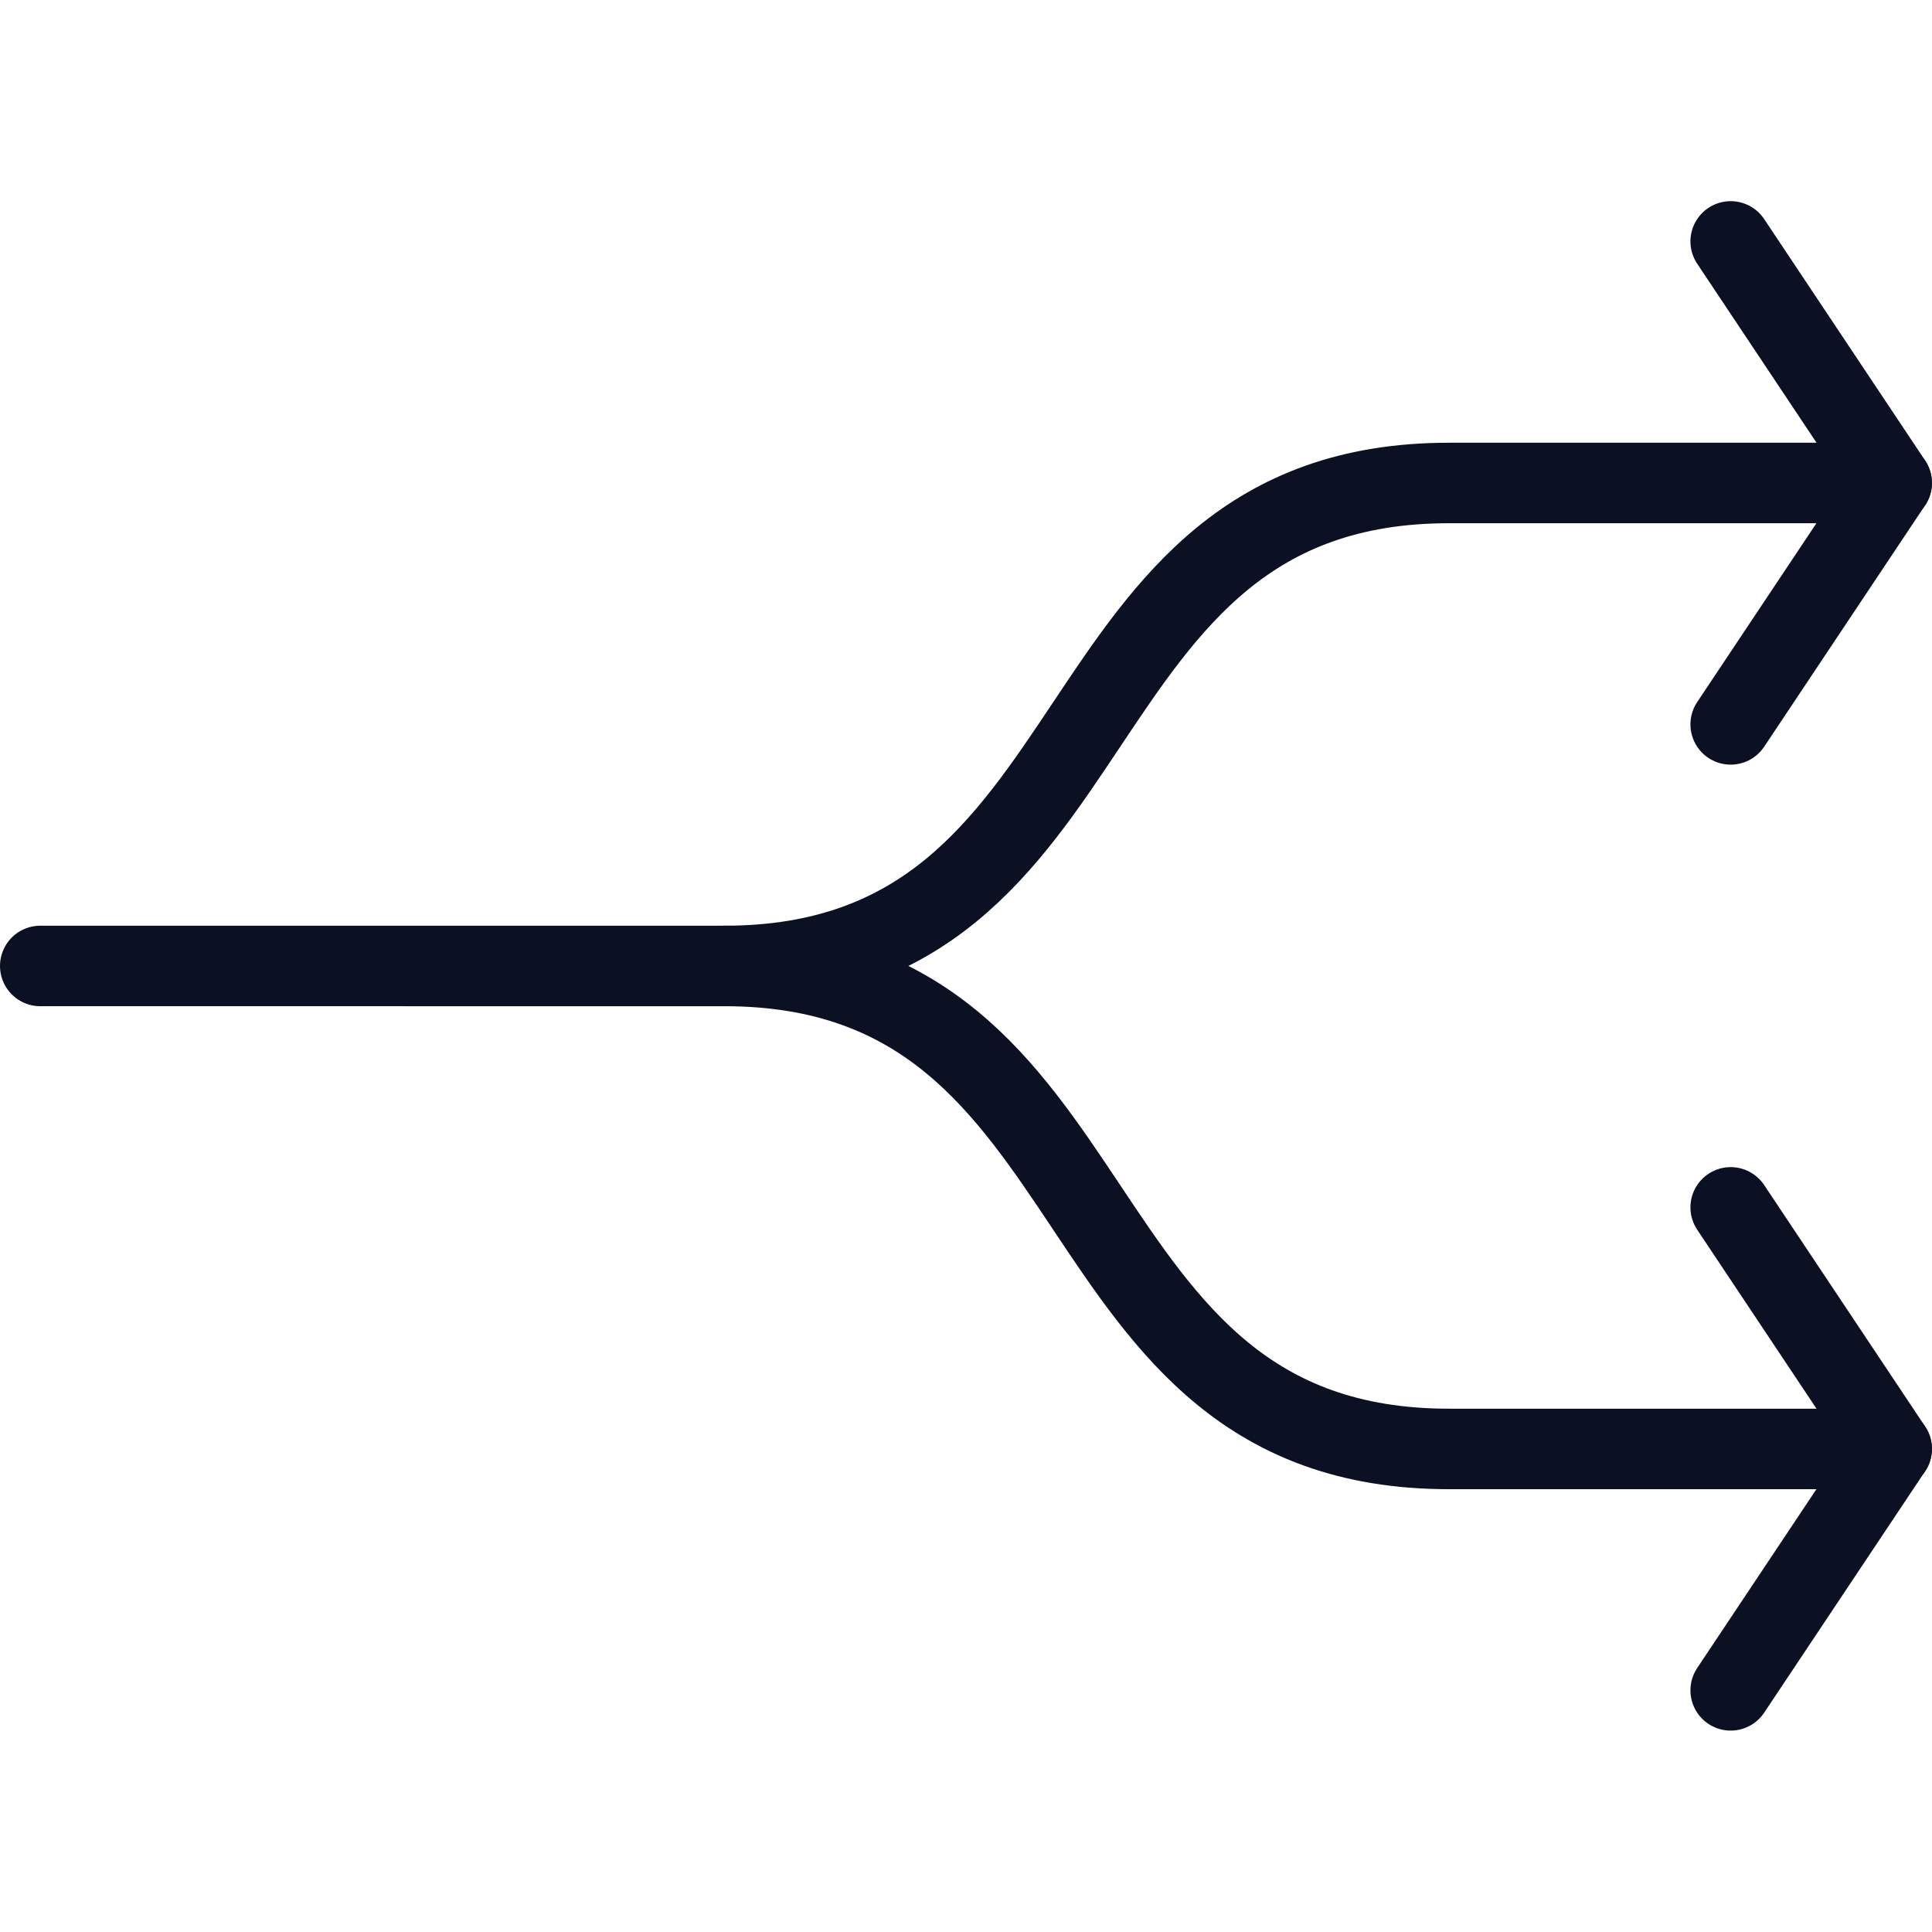
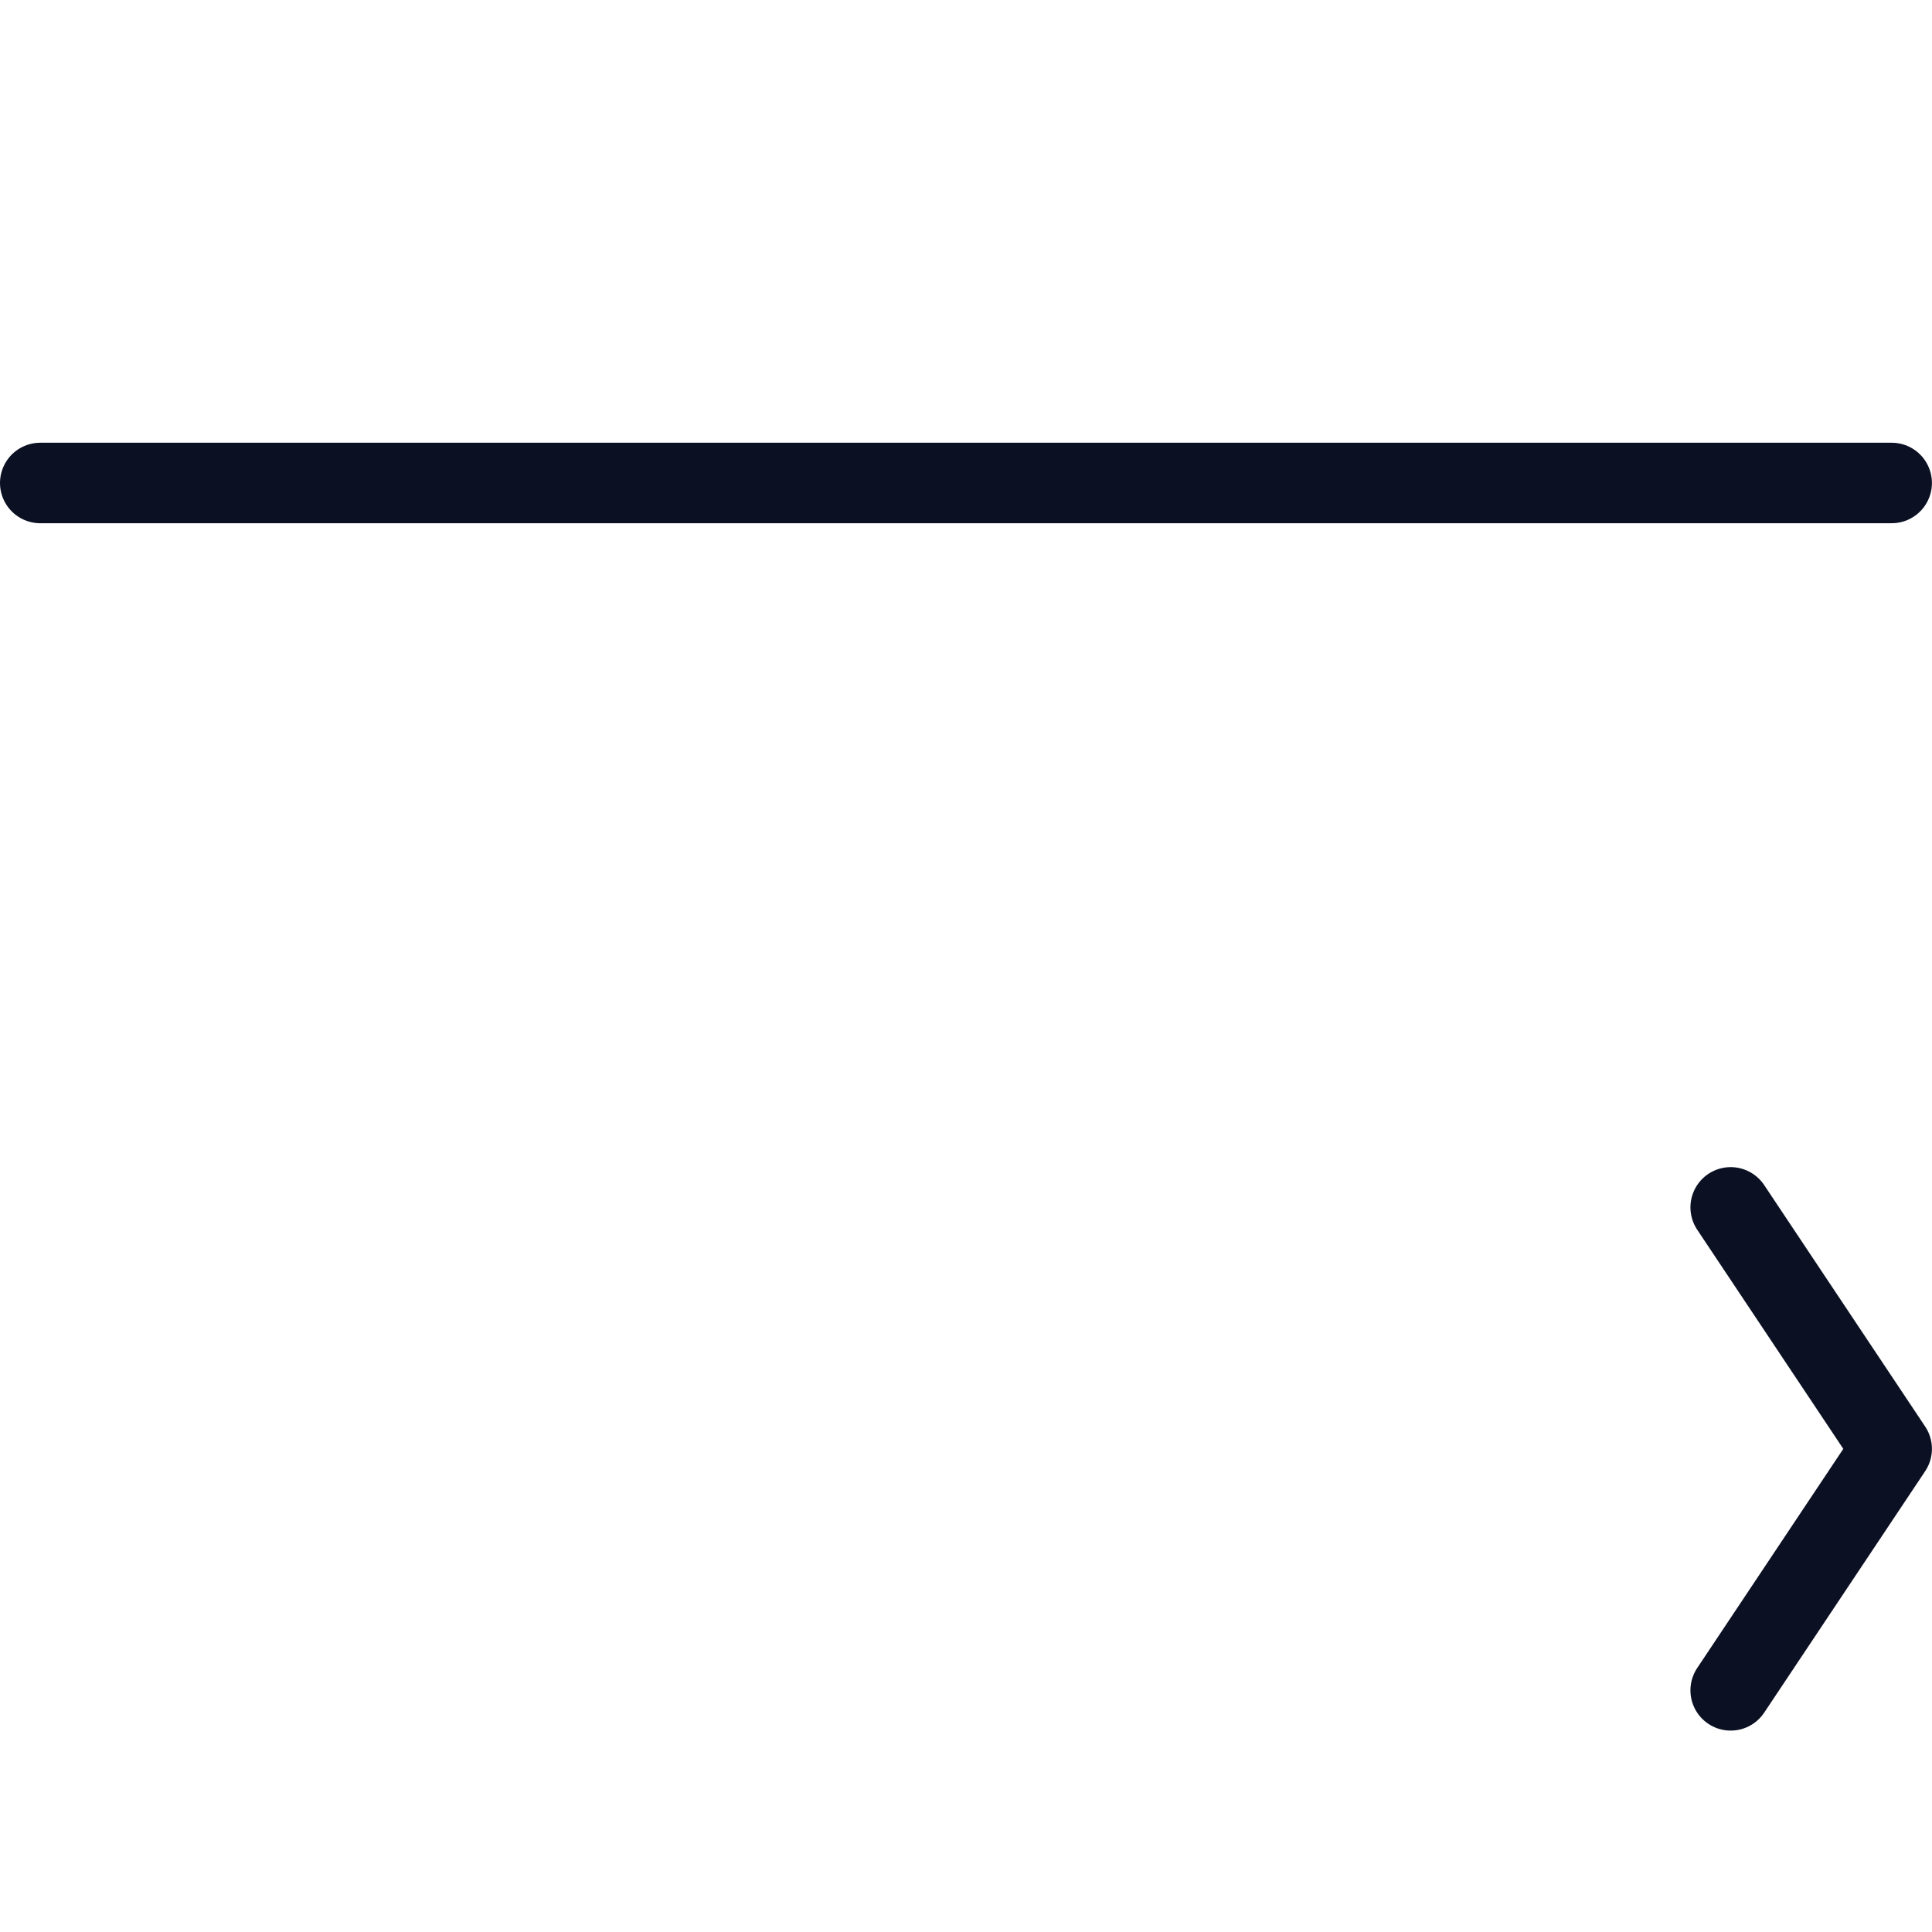
<svg xmlns="http://www.w3.org/2000/svg" viewBox="0 0 200 200">
  <g transform="matrix(8.333,0,0,8.333,0,0)">
-     <path d="M23.5,6H18c-5,0-4,6-9,6H.5" fill="none" stroke="#0b1123" stroke-linecap="round" stroke-linejoin="round" />
-     <path d="M21.5 2.999L23.5 5.999 21.5 8.999" fill="none" stroke="#0b1123" stroke-linecap="round" stroke-linejoin="round" />
-     <path d="M23.5,18H18c-5,0-4-6-9-6" fill="none" stroke="#0b1123" stroke-linecap="round" stroke-linejoin="round" />
+     <path d="M23.5,6H18H.5" fill="none" stroke="#0b1123" stroke-linecap="round" stroke-linejoin="round" />
    <path d="M21.5 20.999L23.5 17.999 21.5 14.999" fill="none" stroke="#0b1123" stroke-linecap="round" stroke-linejoin="round" />
  </g>
</svg>